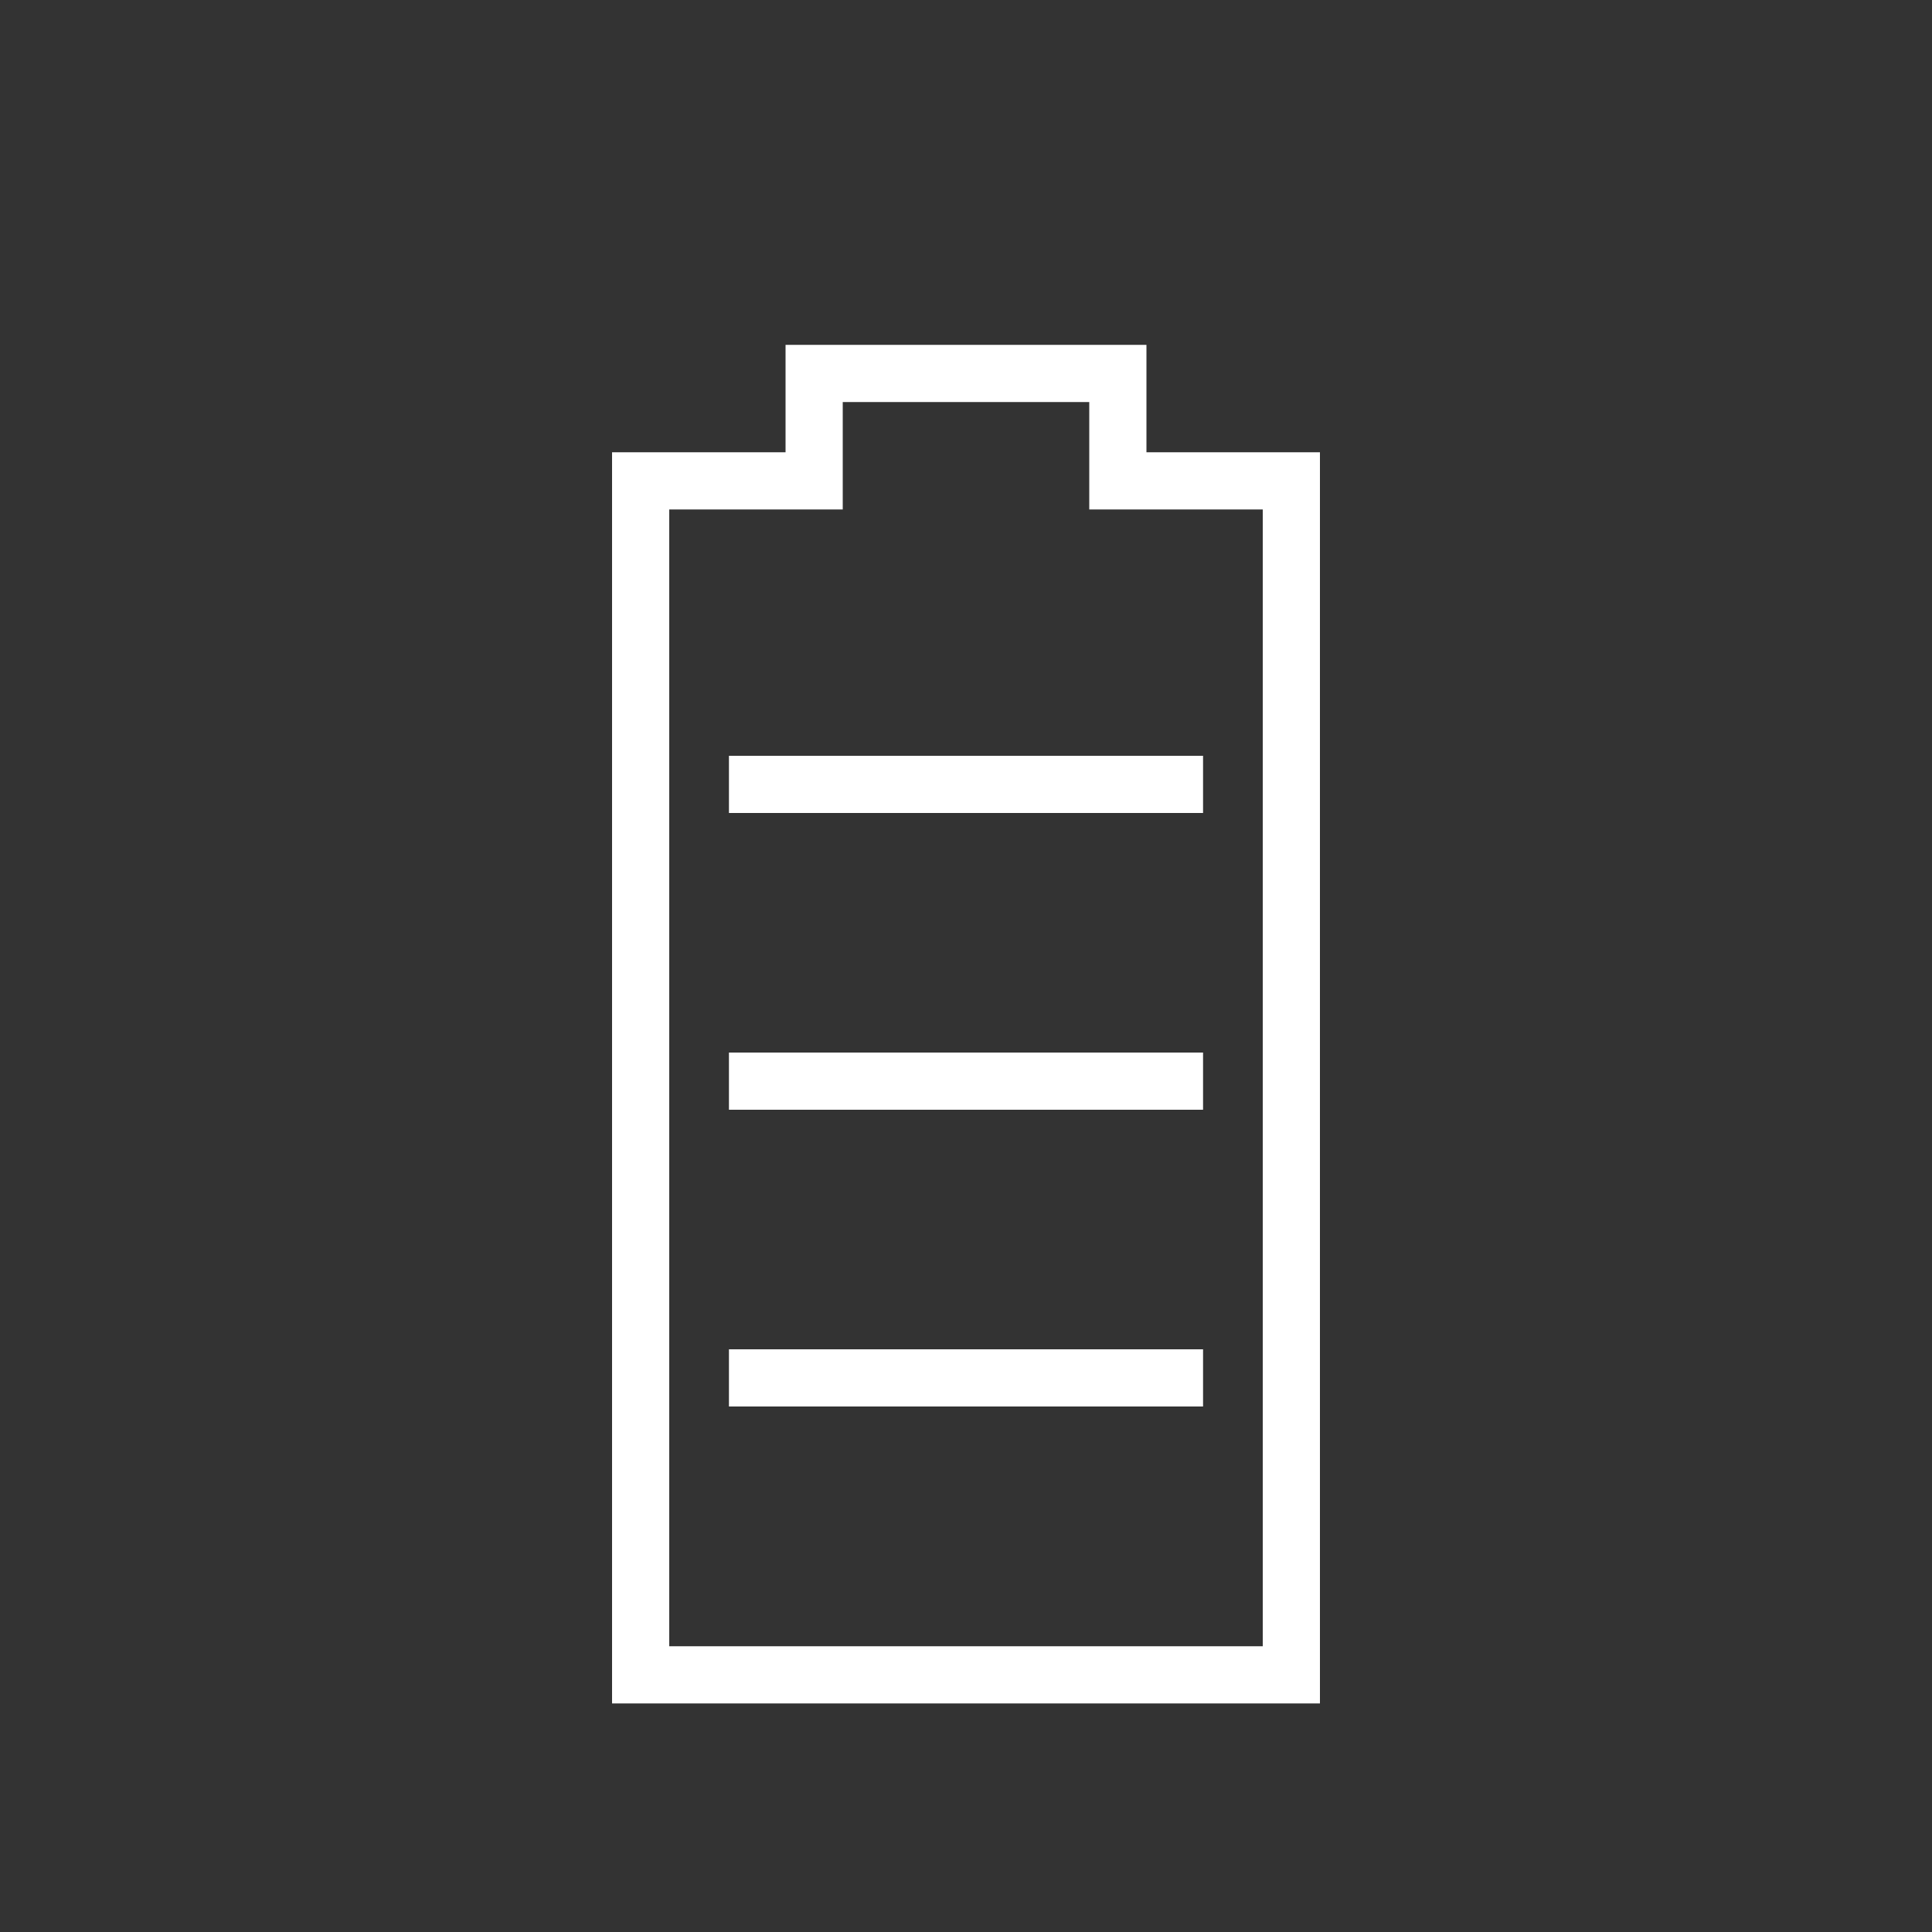
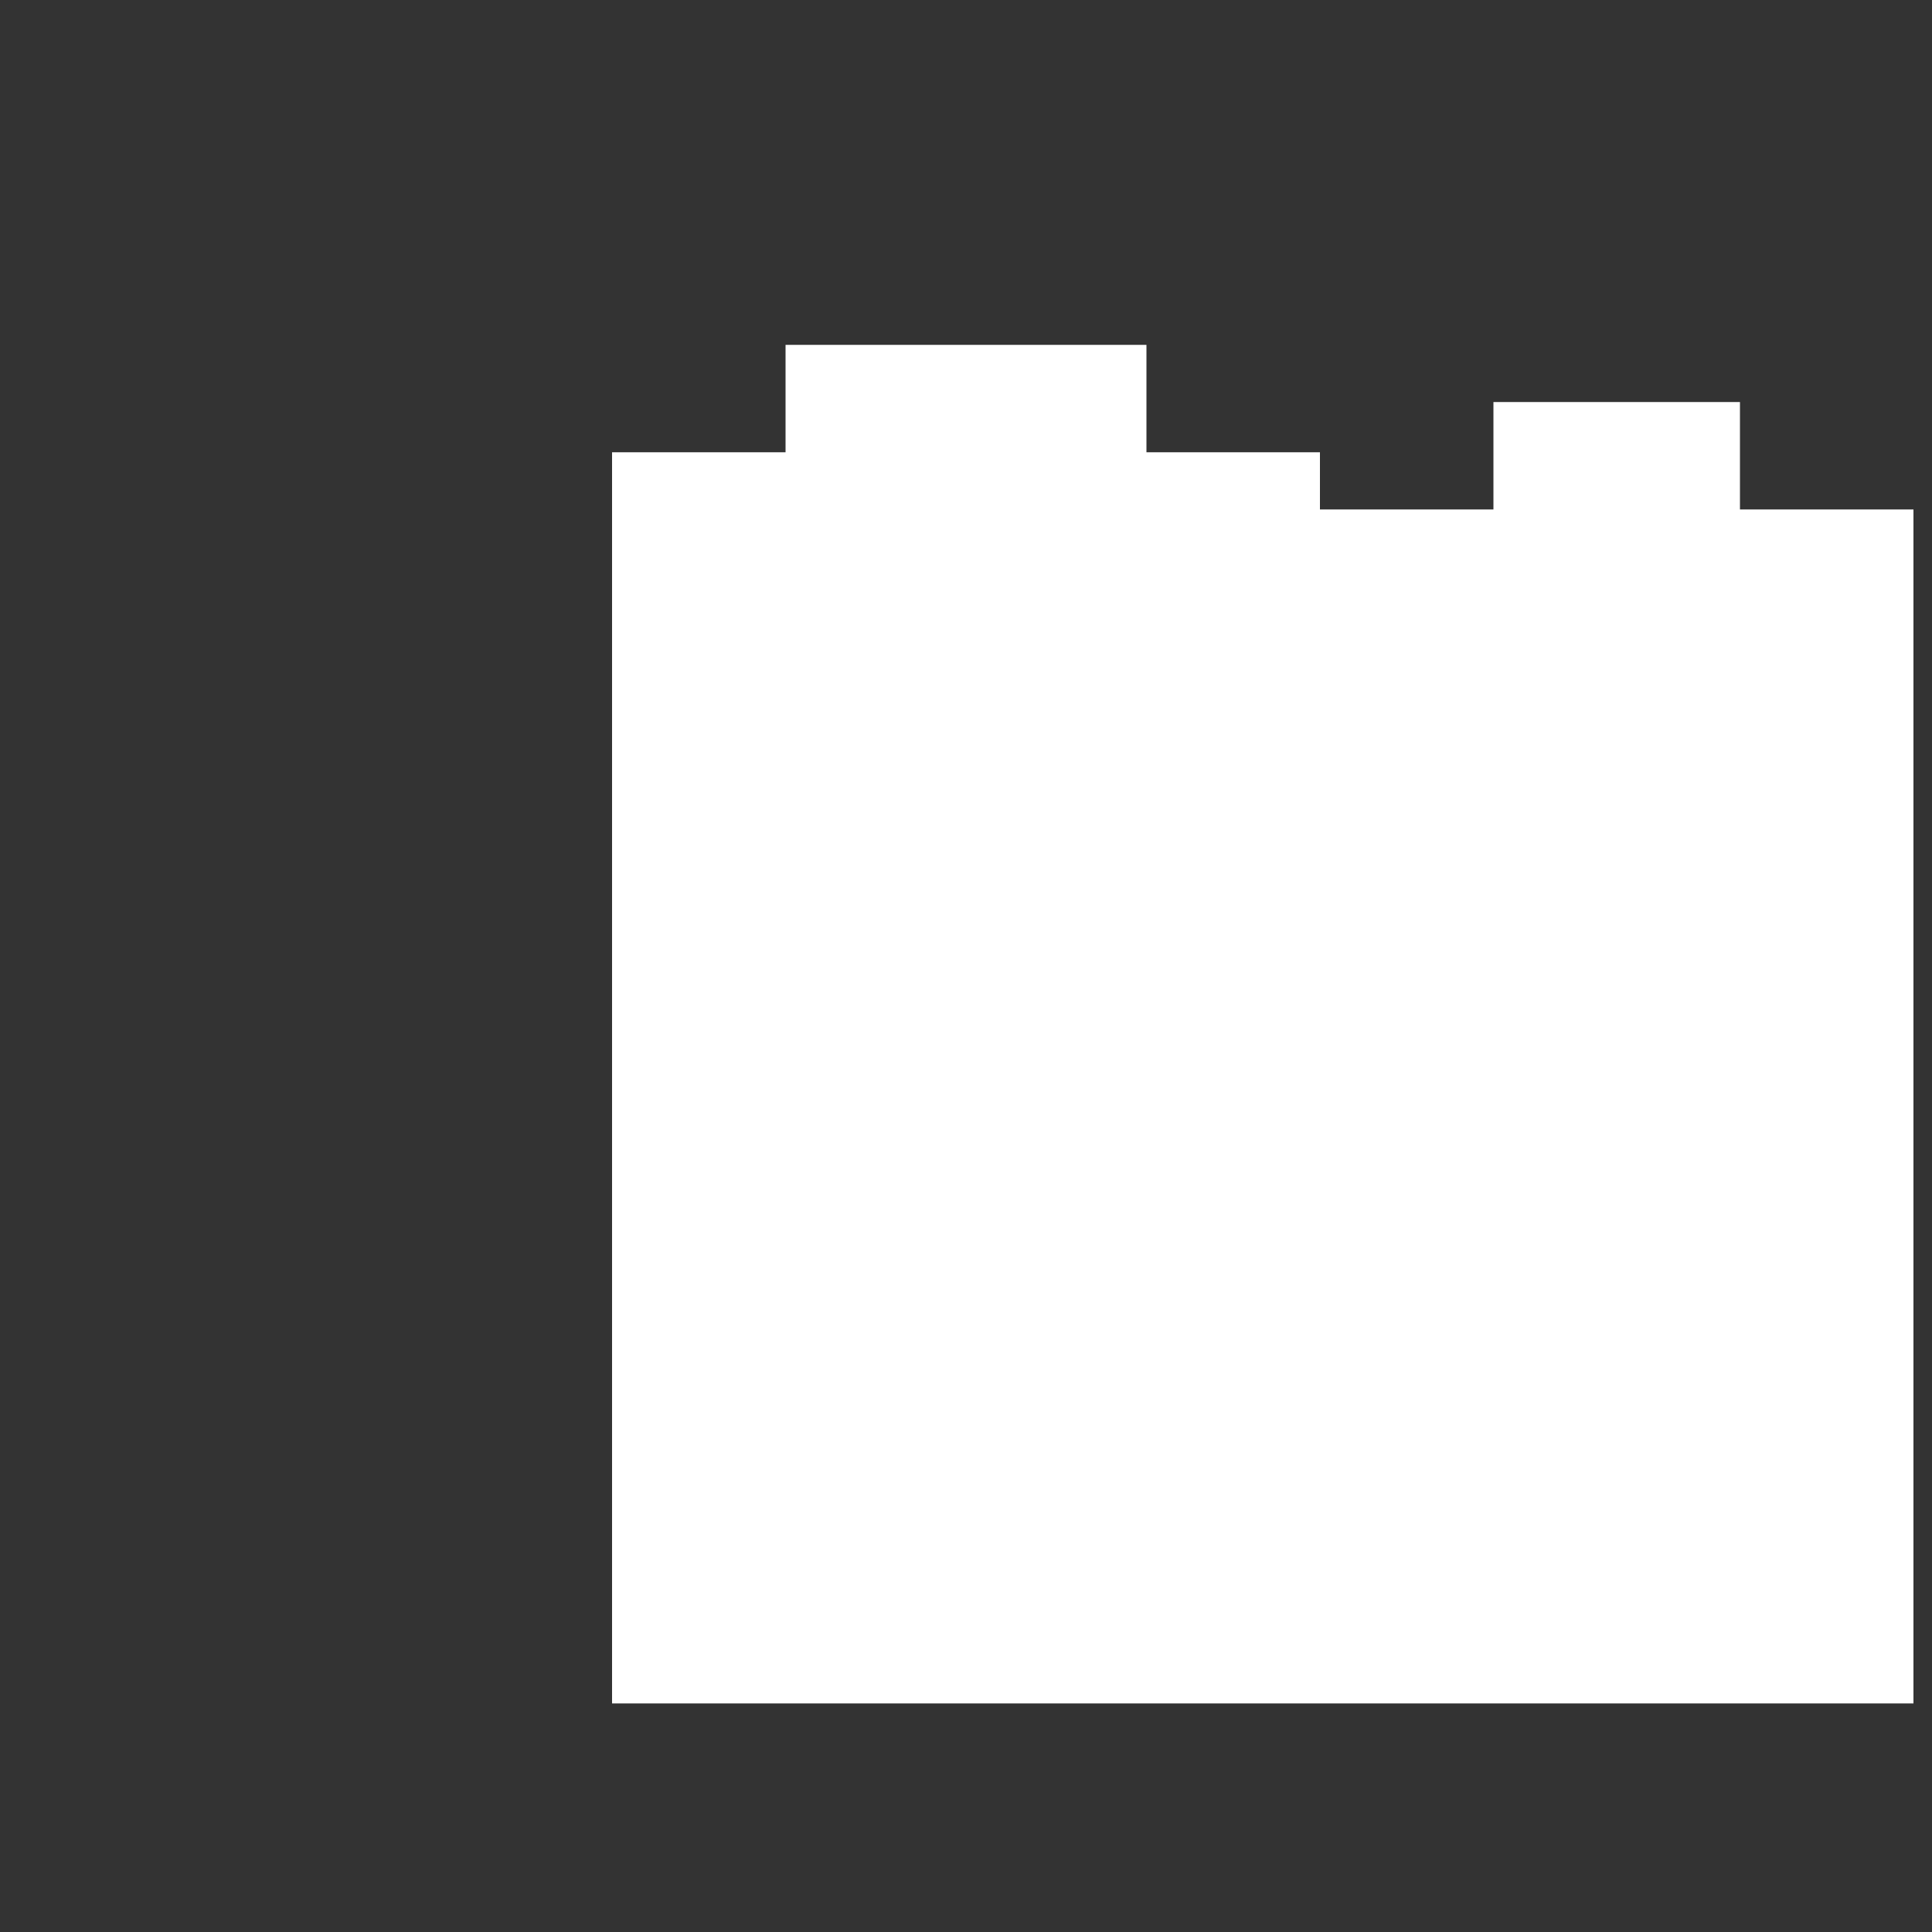
<svg xmlns="http://www.w3.org/2000/svg" id="Warstwa_1" data-name="Warstwa 1" viewBox="0 0 100 100">
  <rect x="0" y="0" width="100" height="100" fill="#333333" stroke="none" />
  <defs>
    <style>
      .cls-1 {
        fill: #fff;
      }
    </style>
  </defs>
-   <path class="cls-1" d="M68.32,88.17H31.68V23.41h8.98v-5.56h18.68v5.56h8.98v64.76ZM34.64,85.21h30.72V26.37h-8.98v-5.56h-12.76v5.56h-8.98v58.84Z" />
-   <rect class="cls-1" x="37.73" y="39.12" width="24.54" height="2.96" />
-   <rect class="cls-1" x="37.73" y="54.48" width="24.54" height="2.96" />
+   <path class="cls-1" d="M68.32,88.17H31.68V23.41h8.98v-5.56h18.68v5.56h8.98v64.76Zh30.72V26.37h-8.98v-5.56h-12.76v5.56h-8.98v58.84Z" />
  <rect class="cls-1" x="37.73" y="69.84" width="24.54" height="2.96" />
</svg>